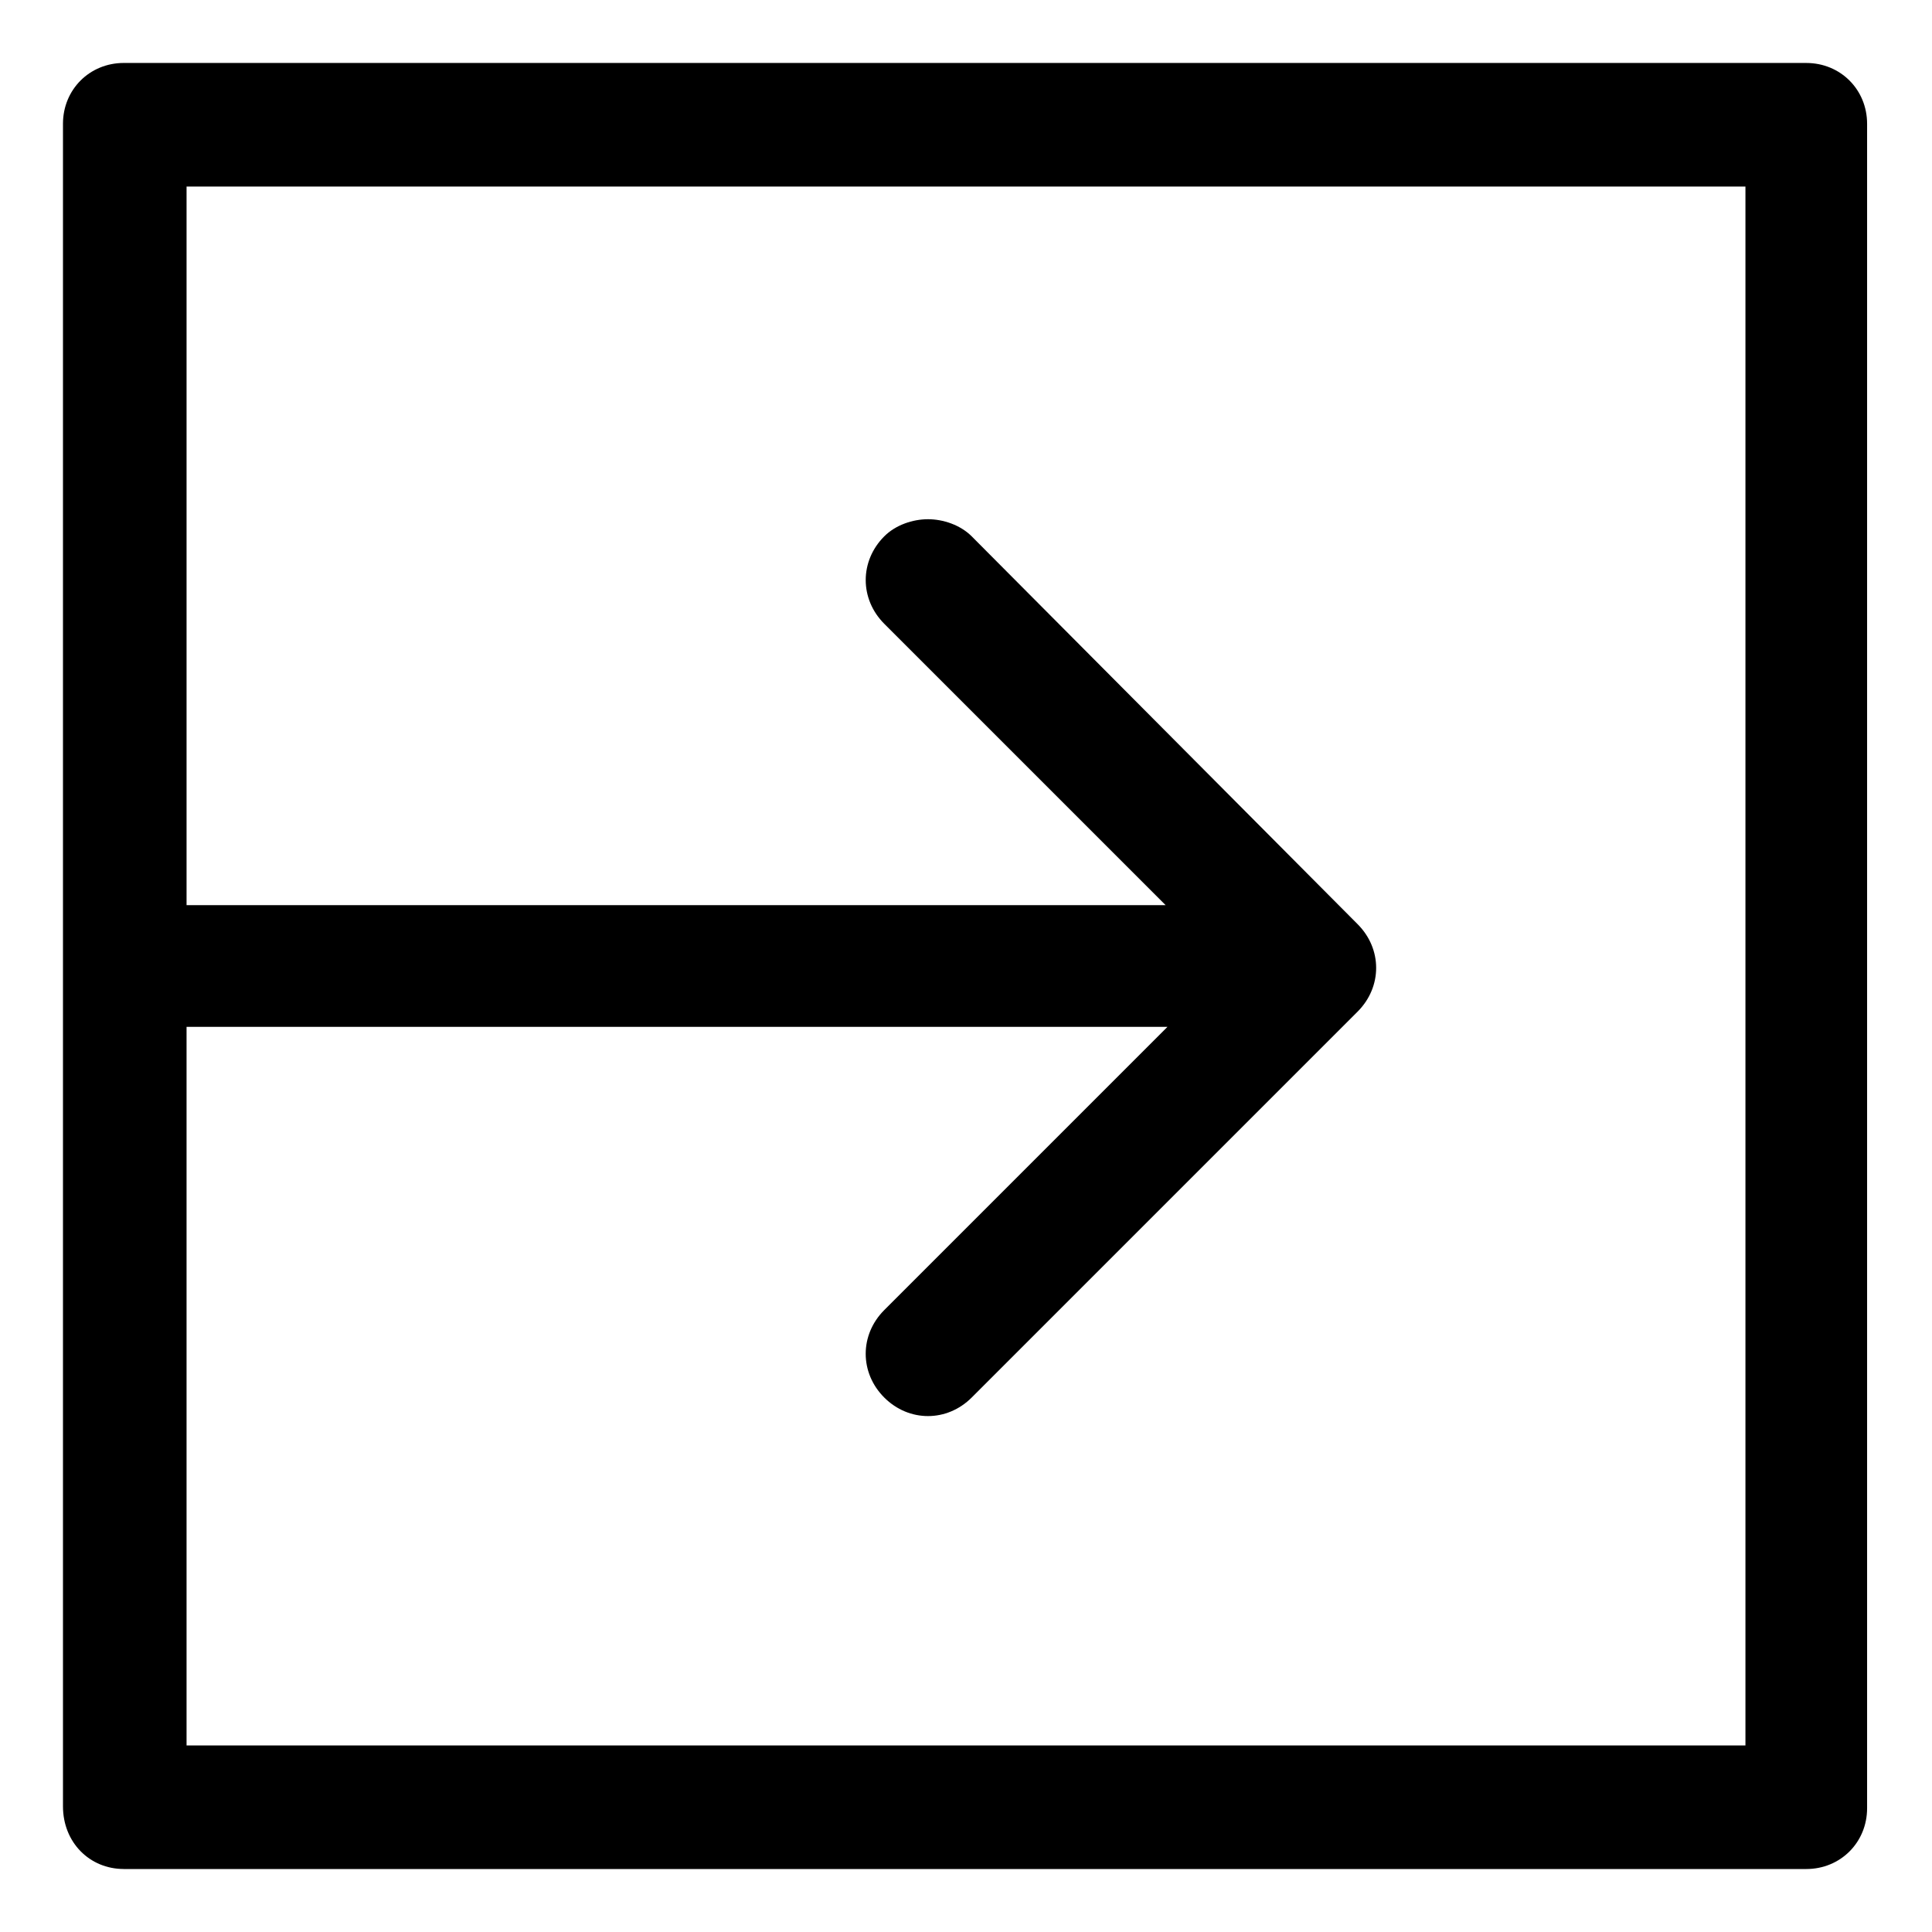
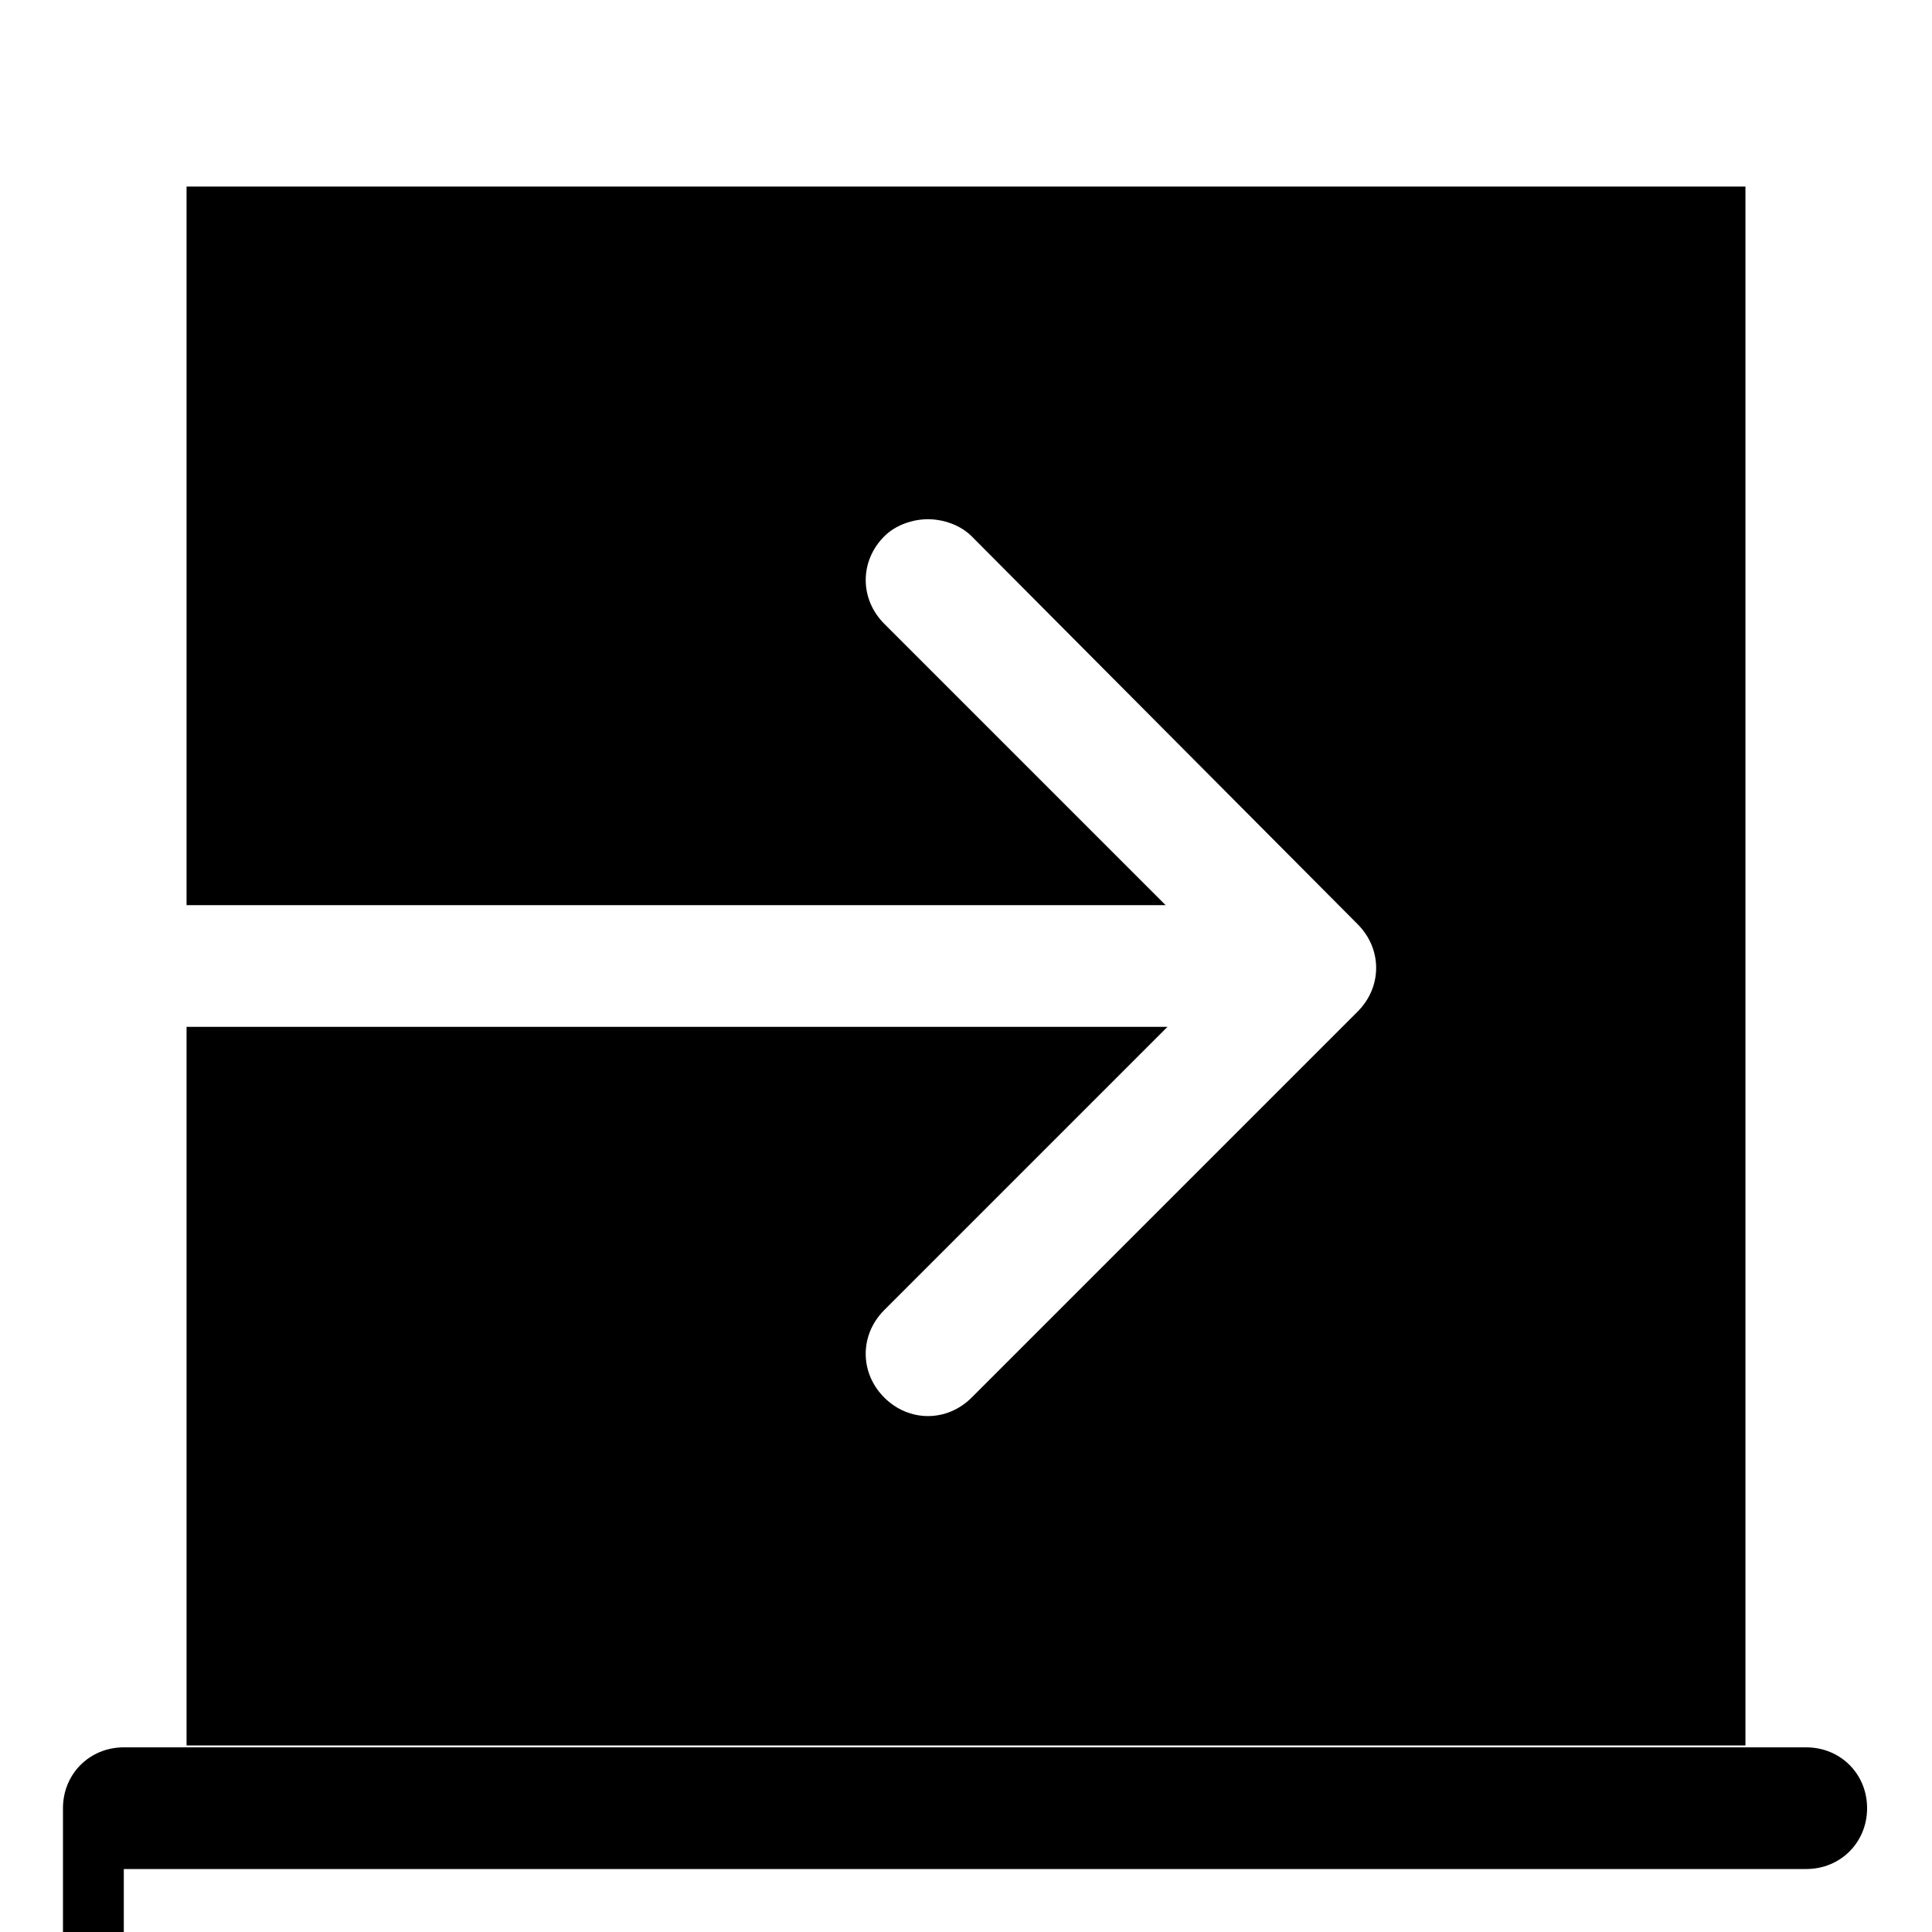
<svg xmlns="http://www.w3.org/2000/svg" fill="#000000" width="800px" height="800px" version="1.1" viewBox="144 144 512 512">
-   <path d="m176.81 639.31h445.87c9.07 0 16.121-7.055 16.121-16.121v-446.38c0-9.07-7.055-16.121-16.121-16.121l-445.87-0.004c-9.07 0-16.121 7.055-16.121 16.121v445.87c-0.004 9.574 7.051 16.629 16.121 16.629zm429.75-445.87v413.12h-413.12v-190.44h259.96l-75.066 75.066c-6.551 6.551-6.551 16.625 0 23.176 6.551 6.551 16.625 6.551 23.176 0l102.27-102.27c6.551-6.551 6.551-16.625 0-23.176l-102.27-102.78c-3.023-3.023-7.559-4.535-11.586-4.535-4.031 0-8.566 1.512-11.586 4.535-6.551 6.551-6.551 16.625 0 23.176l74.562 74.562h-259.46v-190.44z" />
+   <path d="m176.81 639.31h445.87c9.07 0 16.121-7.055 16.121-16.121c0-9.07-7.055-16.121-16.121-16.121l-445.87-0.004c-9.07 0-16.121 7.055-16.121 16.121v445.87c-0.004 9.574 7.051 16.629 16.121 16.629zm429.75-445.87v413.12h-413.12v-190.44h259.96l-75.066 75.066c-6.551 6.551-6.551 16.625 0 23.176 6.551 6.551 16.625 6.551 23.176 0l102.27-102.27c6.551-6.551 6.551-16.625 0-23.176l-102.27-102.78c-3.023-3.023-7.559-4.535-11.586-4.535-4.031 0-8.566 1.512-11.586 4.535-6.551 6.551-6.551 16.625 0 23.176l74.562 74.562h-259.46v-190.44z" />
</svg>